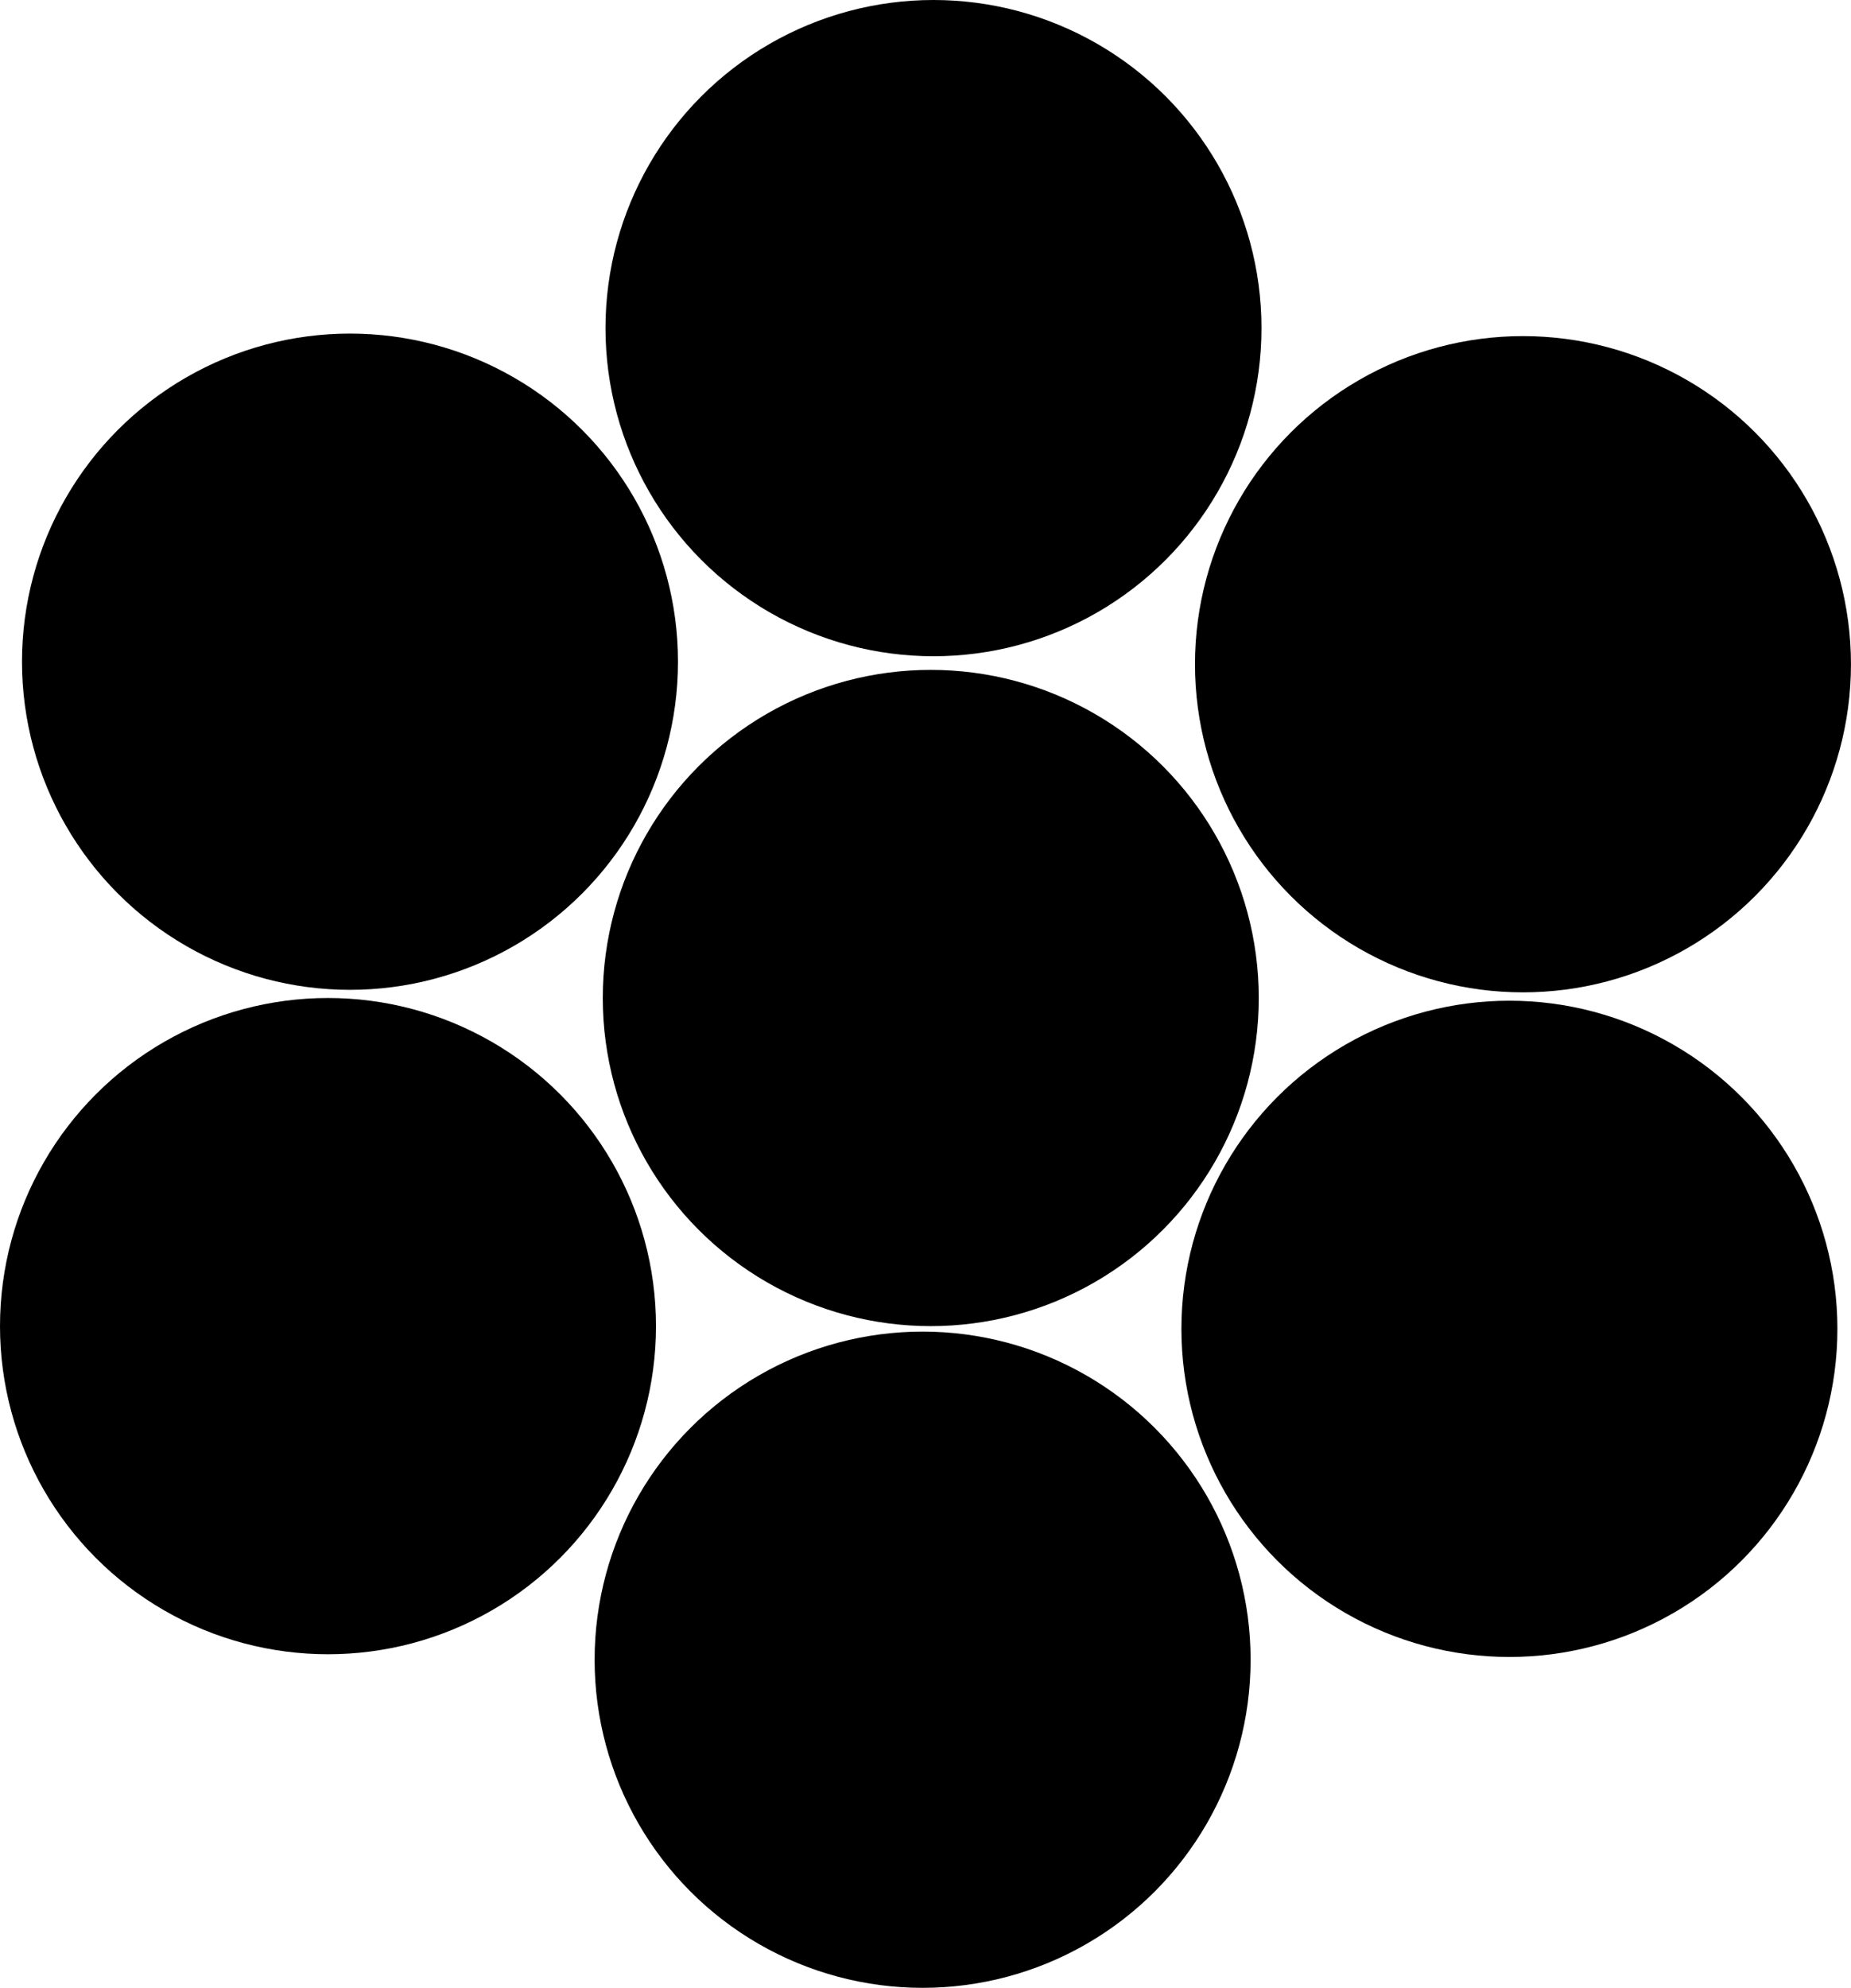
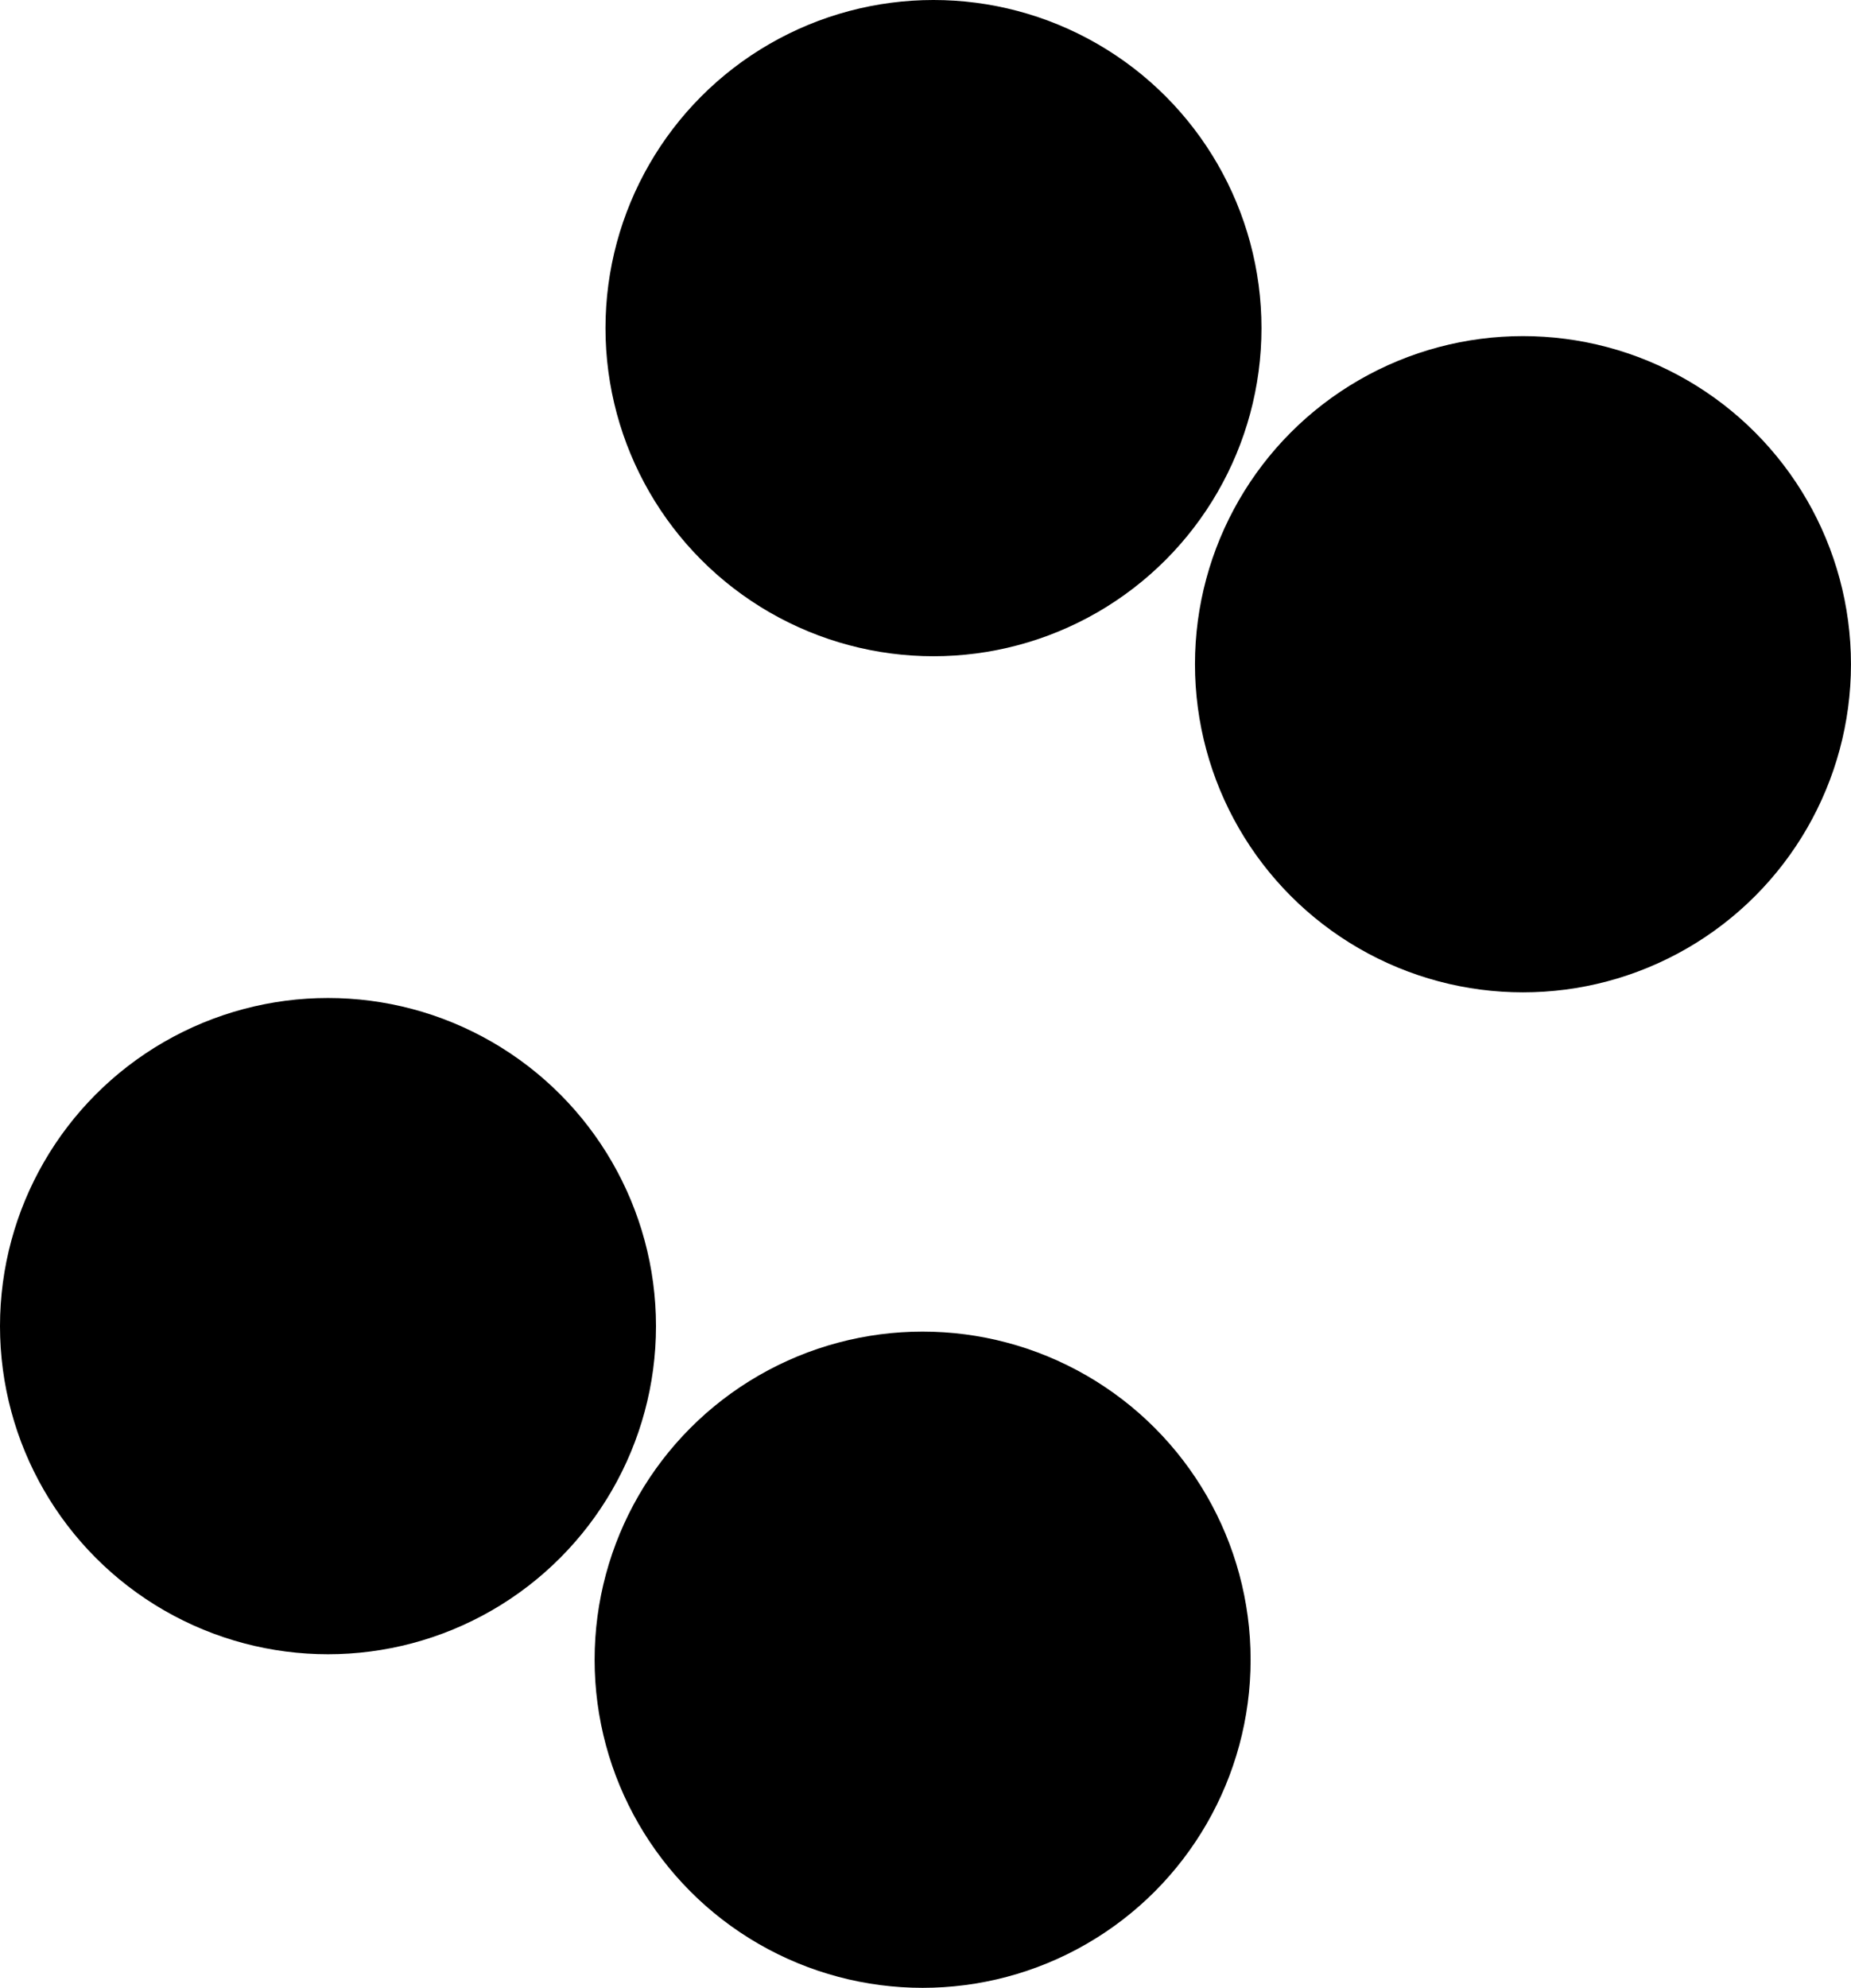
<svg xmlns="http://www.w3.org/2000/svg" version="1.1" id="image" x="0px" y="0px" width="53.77px" height="57.723px" viewBox="0 0 53.77 57.723" enable-background="new 0 0 53.77 57.723" xml:space="preserve">
-   <circle cx="27.038" cy="28.98" r="9.528" />
  <circle cx="27.117" cy="9.528" r="9.528" />
  <circle cx="26.801" cy="48.195" r="9.528" />
-   <circle cx="43.847" cy="38.587" r="9.528" />
  <circle cx="44.241" cy="19.288" r="9.528" />
-   <circle cx="10.167" cy="19.215" r="9.528" />
  <circle cx="9.528" cy="38.508" r="9.528" />
</svg>